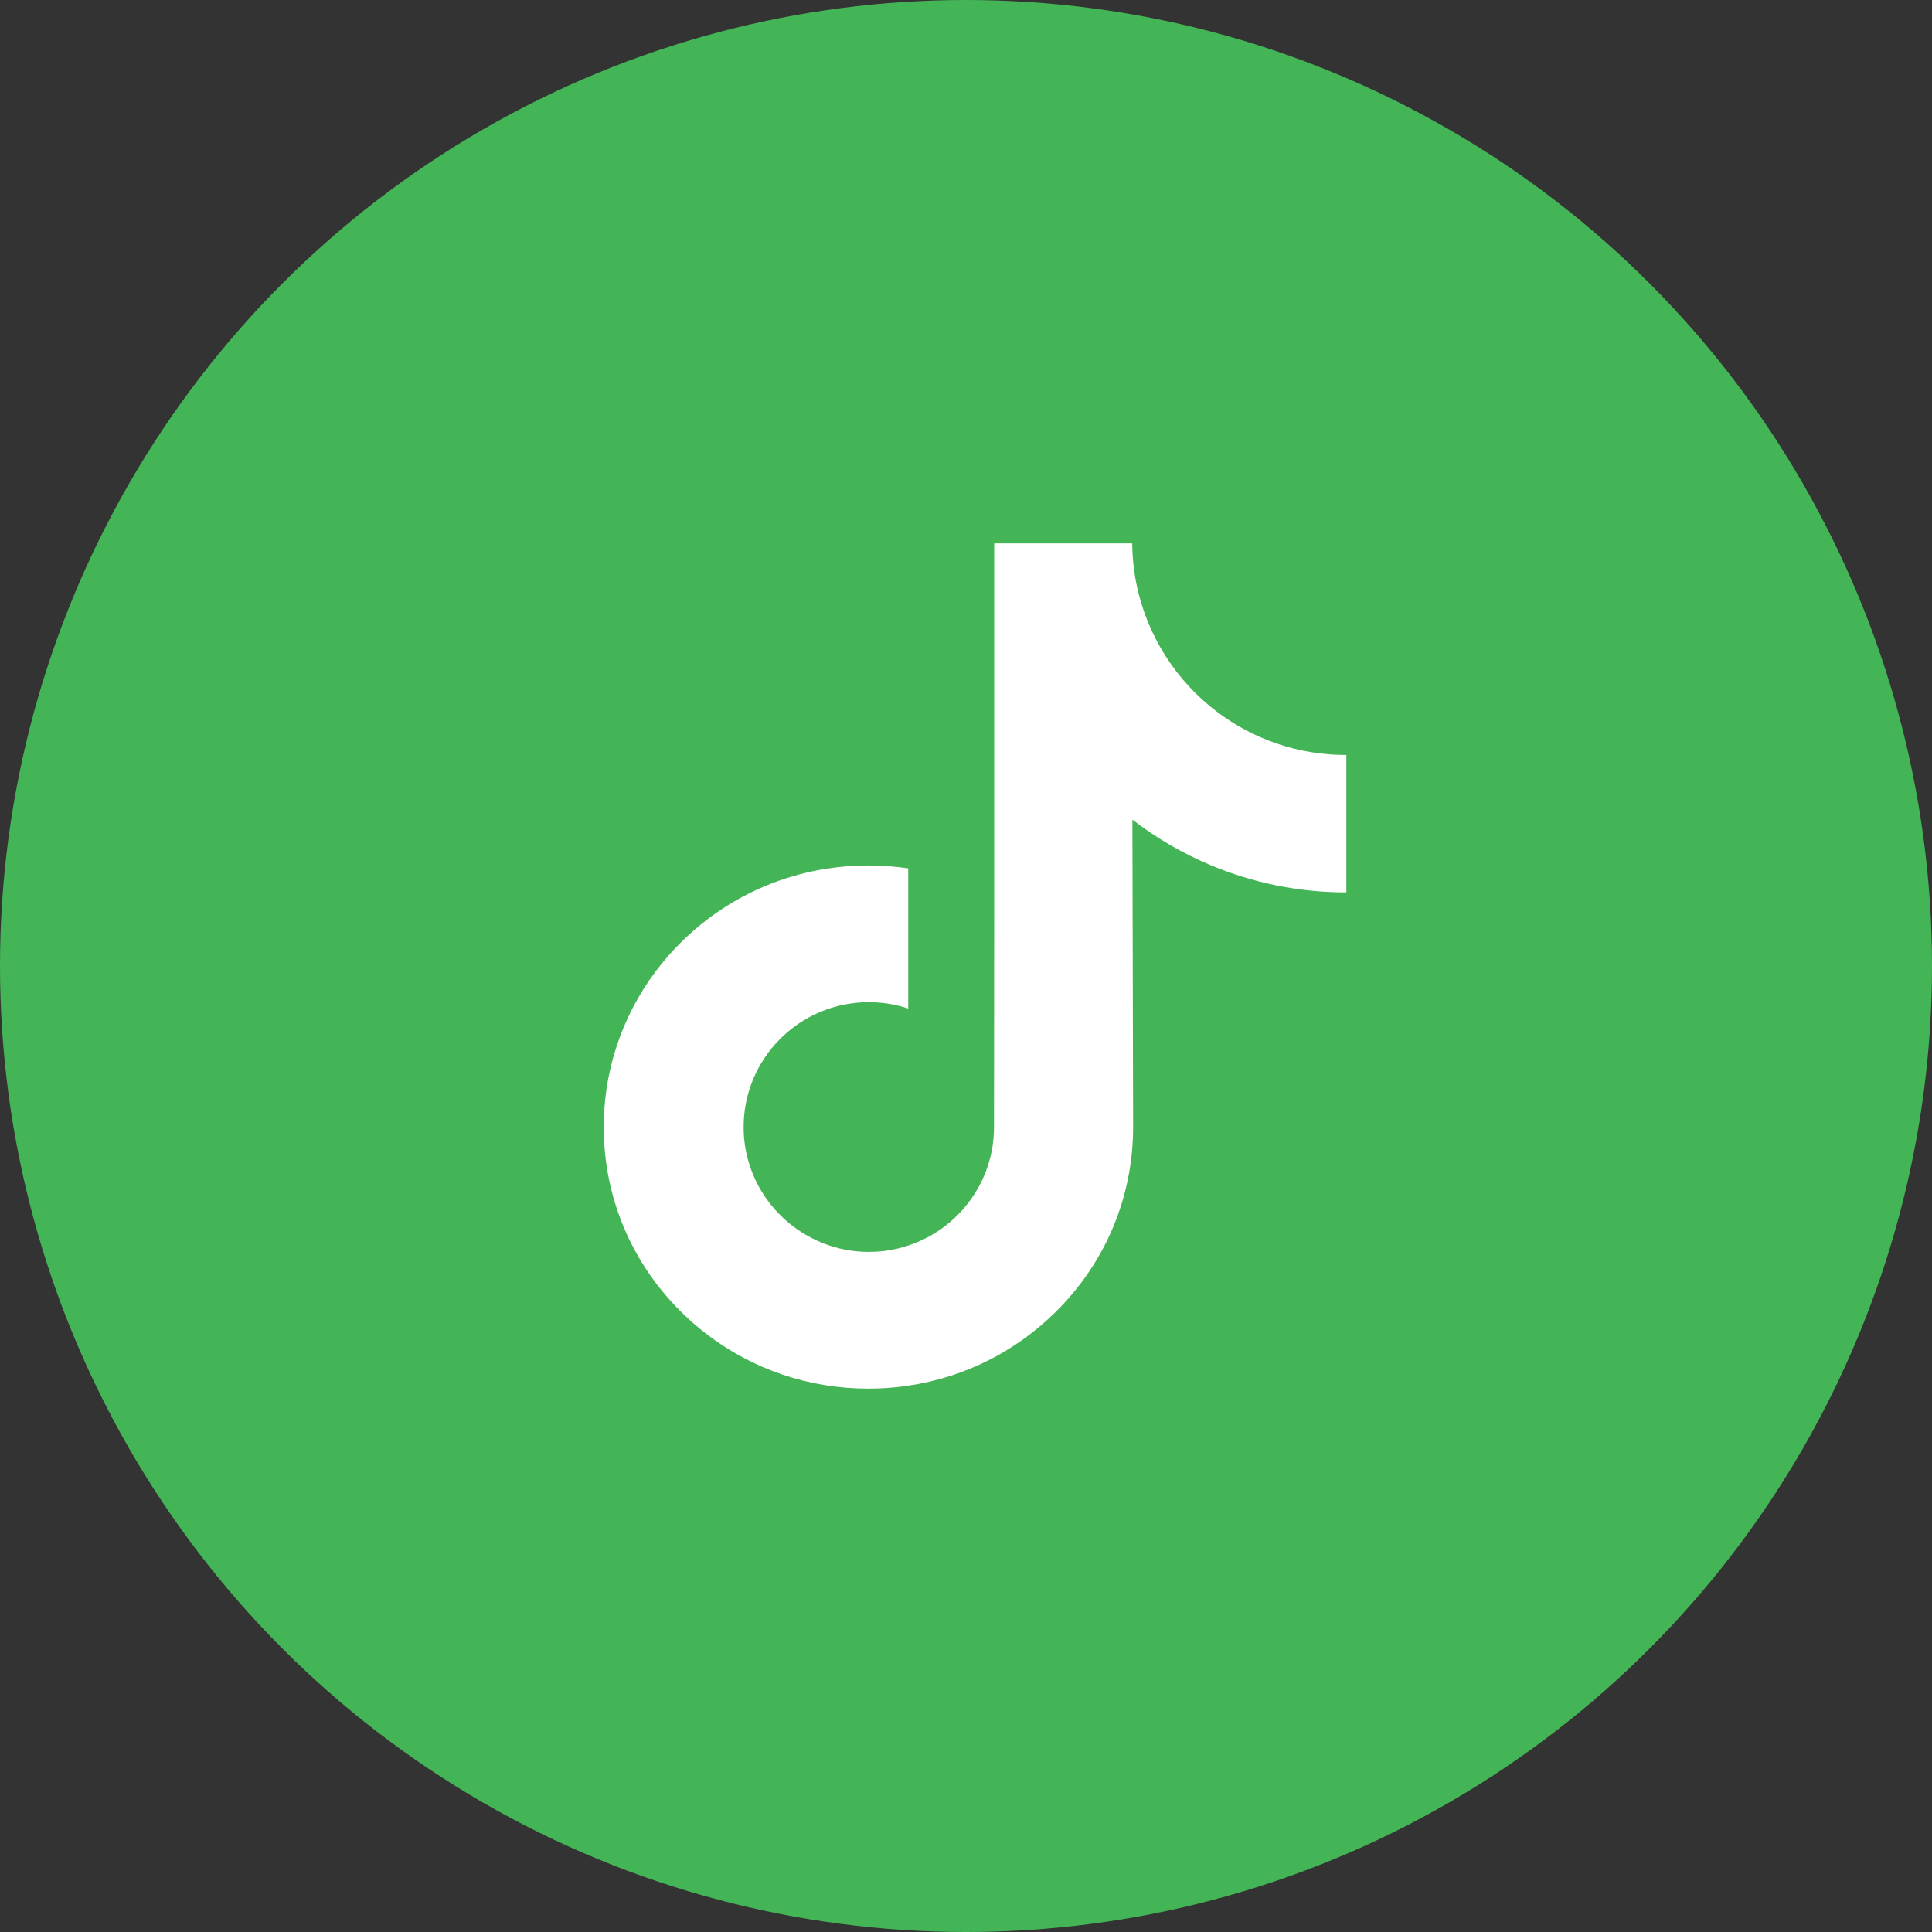
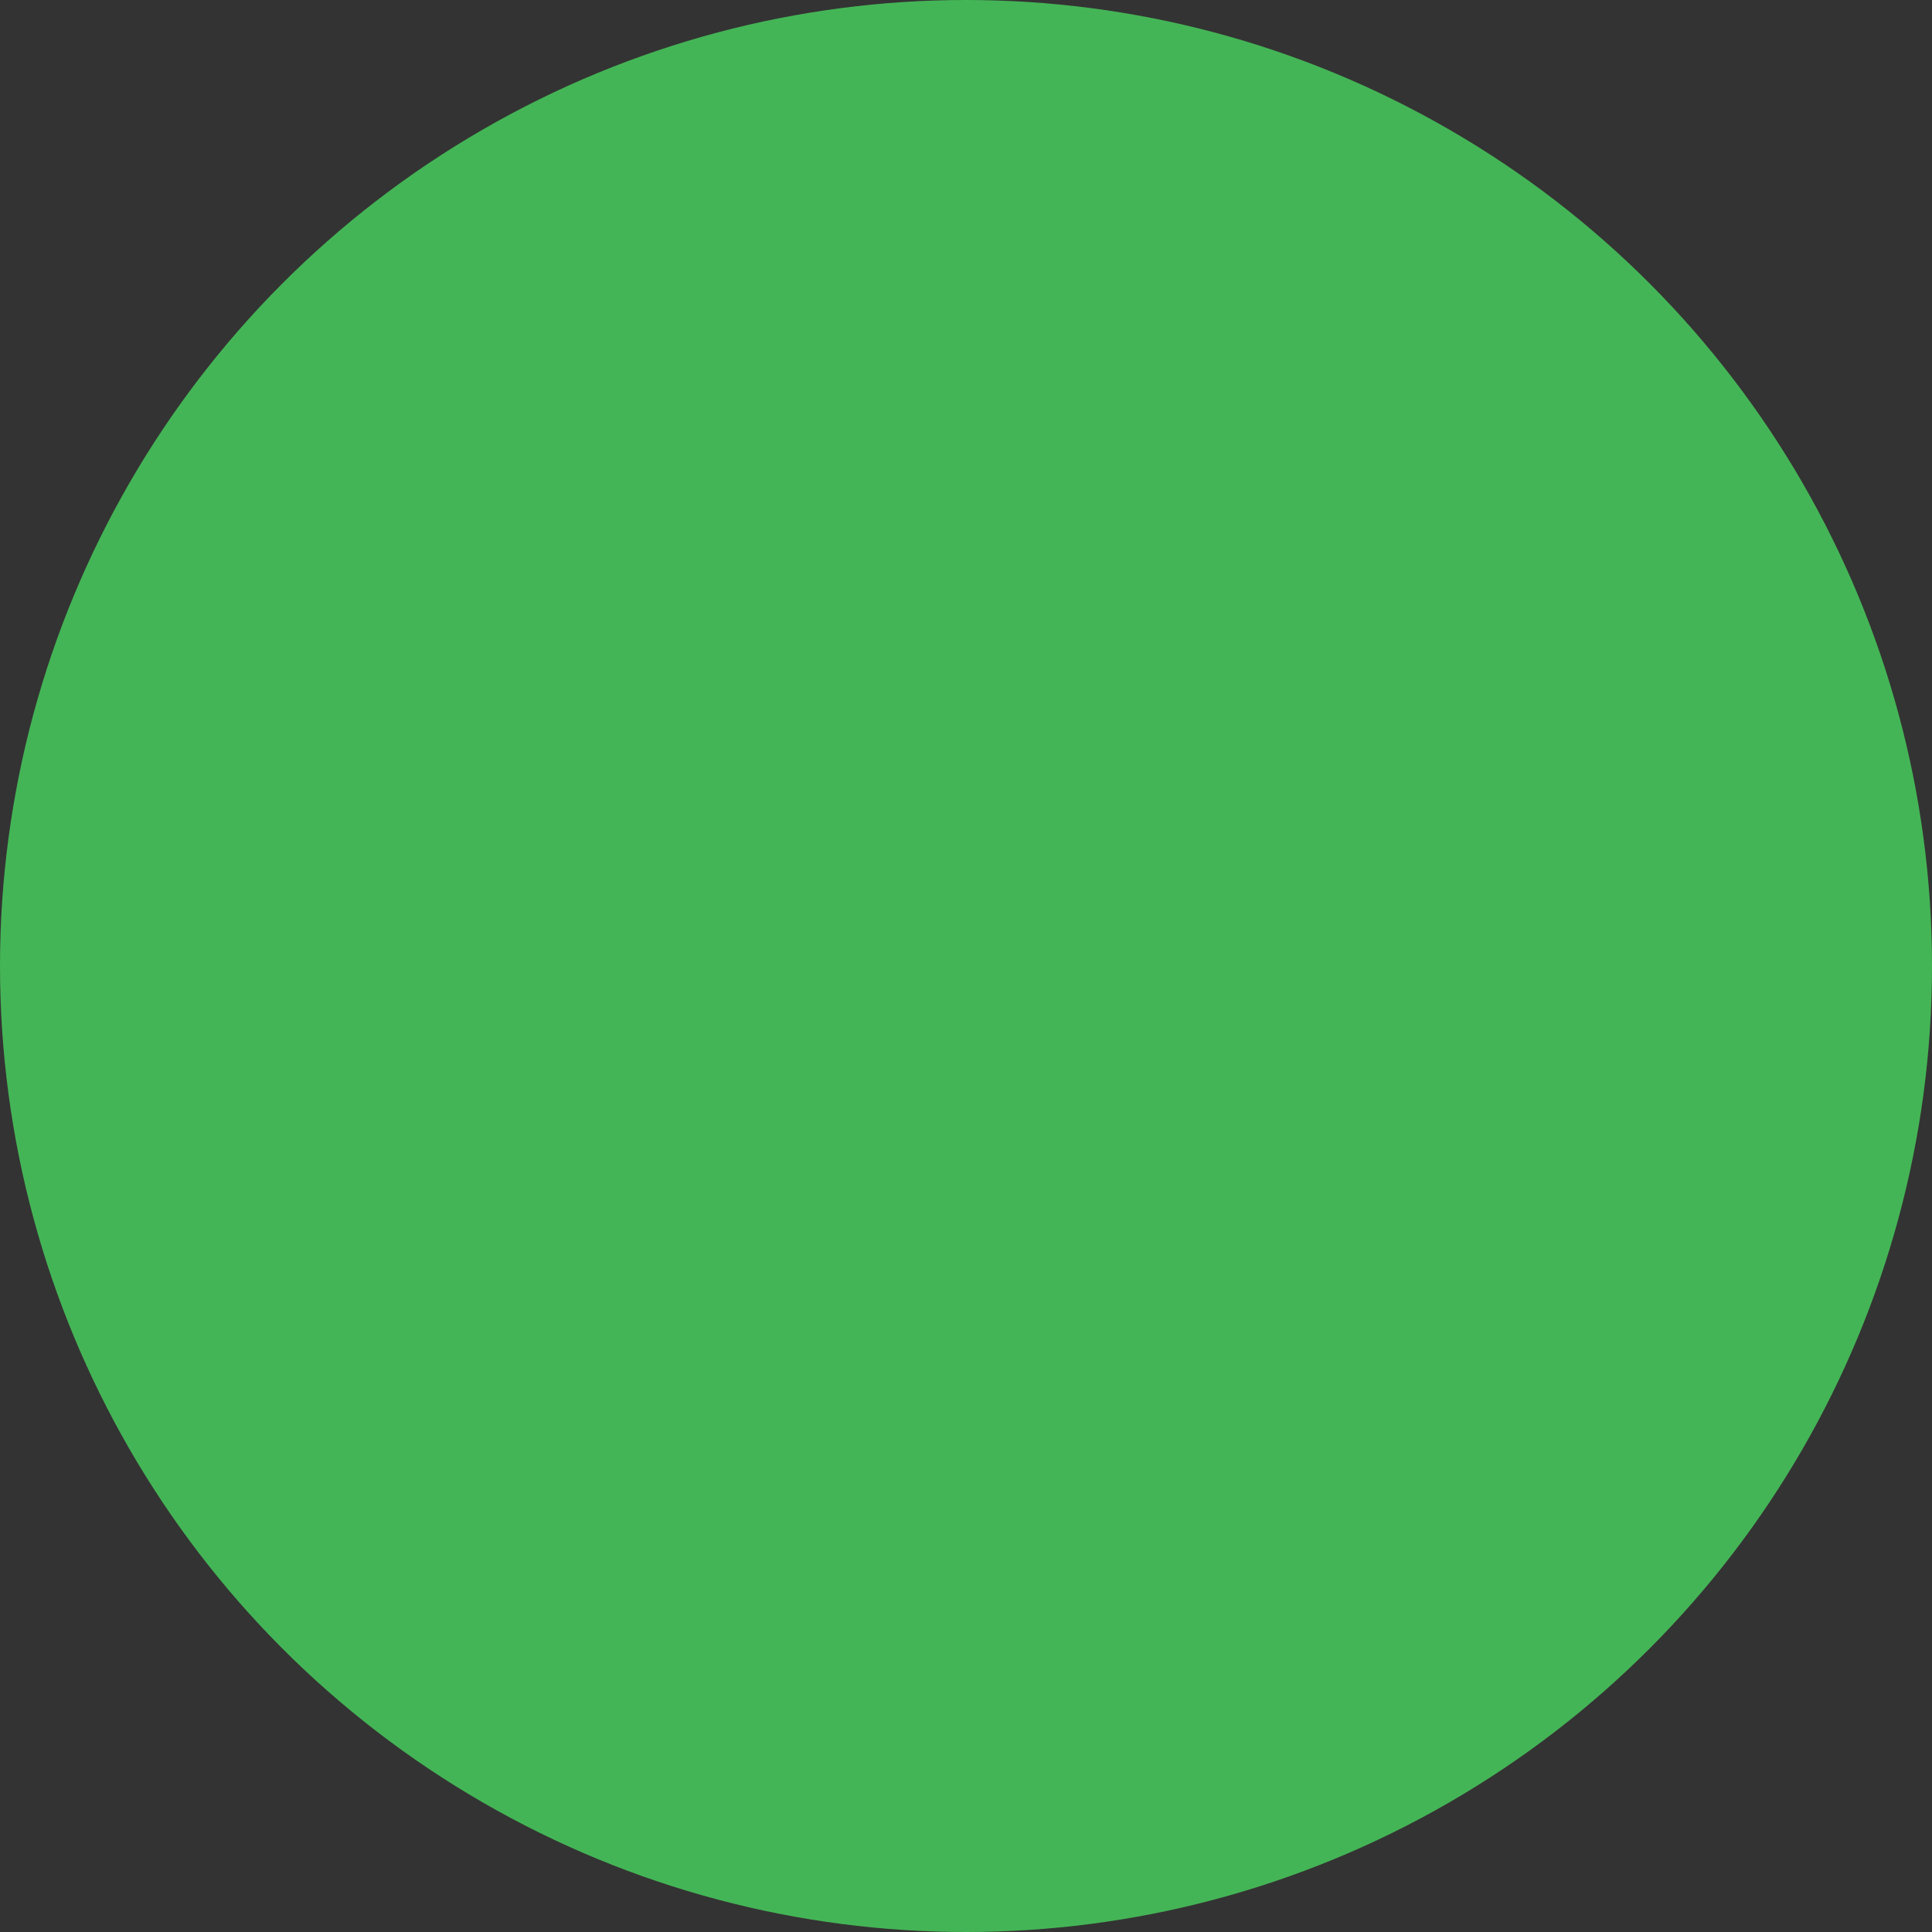
<svg xmlns="http://www.w3.org/2000/svg" width="32px" height="32px" viewBox="0 0 32 32" version="1.1">
  <rect x="0" y="0" width="32" height="32" fill="#333333" stroke="none" />
  <title>23A30534-0A42-4FEF-8A3A-68AF6D870F2A</title>
  <g id="TRANG-CHU" stroke="none" stroke-width="1" fill="none" fill-rule="evenodd">
    <g id="DesktopHD_Home_Final" transform="translate(-1188, -4663)">
      <g id="Group" transform="translate(0, 4203)">
        <g id="Footer-/-Desktop" transform="translate(0, 155)">
          <g id="Group-10" transform="translate(155.994, 286)">
            <g id="youtube" transform="translate(1032.006, 19)">
              <circle id="Oval-1-Copy-4" fill="#44B556" cx="16" cy="16" r="16" />
-               <path d="M22.294,12.505 C21.494,12.505 20.755,12.24 20.162,11.793 C19.482,11.28 18.994,10.528 18.821,9.662 C18.778,9.448 18.755,9.226 18.753,9 L16.467,9 L16.467,15.246 L16.464,18.667 C16.464,19.582 15.869,20.358 15.043,20.63 C14.804,20.71 14.545,20.747 14.275,20.732 C13.931,20.713 13.609,20.61 13.329,20.442 C12.732,20.086 12.328,19.439 12.317,18.699 C12.3,17.542 13.235,16.599 14.391,16.599 C14.619,16.599 14.838,16.636 15.043,16.704 L15.043,14.997 L15.043,14.383 C14.827,14.351 14.607,14.335 14.384,14.335 C13.119,14.335 11.936,14.86 11.09,15.808 C10.451,16.524 10.068,17.437 10.008,18.395 C9.931,19.653 10.391,20.849 11.284,21.731 C11.415,21.861 11.553,21.981 11.697,22.092 C12.463,22.681 13.398,23 14.384,23 C14.607,23 14.827,22.984 15.043,22.951 C15.964,22.815 16.813,22.394 17.484,21.731 C18.308,20.917 18.763,19.836 18.768,18.685 L18.756,13.576 C19.149,13.879 19.579,14.13 20.04,14.325 C20.757,14.627 21.517,14.781 22.3,14.781 L22.3,13.121 L22.3,12.505 C22.301,12.505 22.294,12.505 22.294,12.505 L22.294,12.505 Z" id="Path" fill="#FFFFFF" />
            </g>
          </g>
        </g>
      </g>
    </g>
  </g>
</svg>